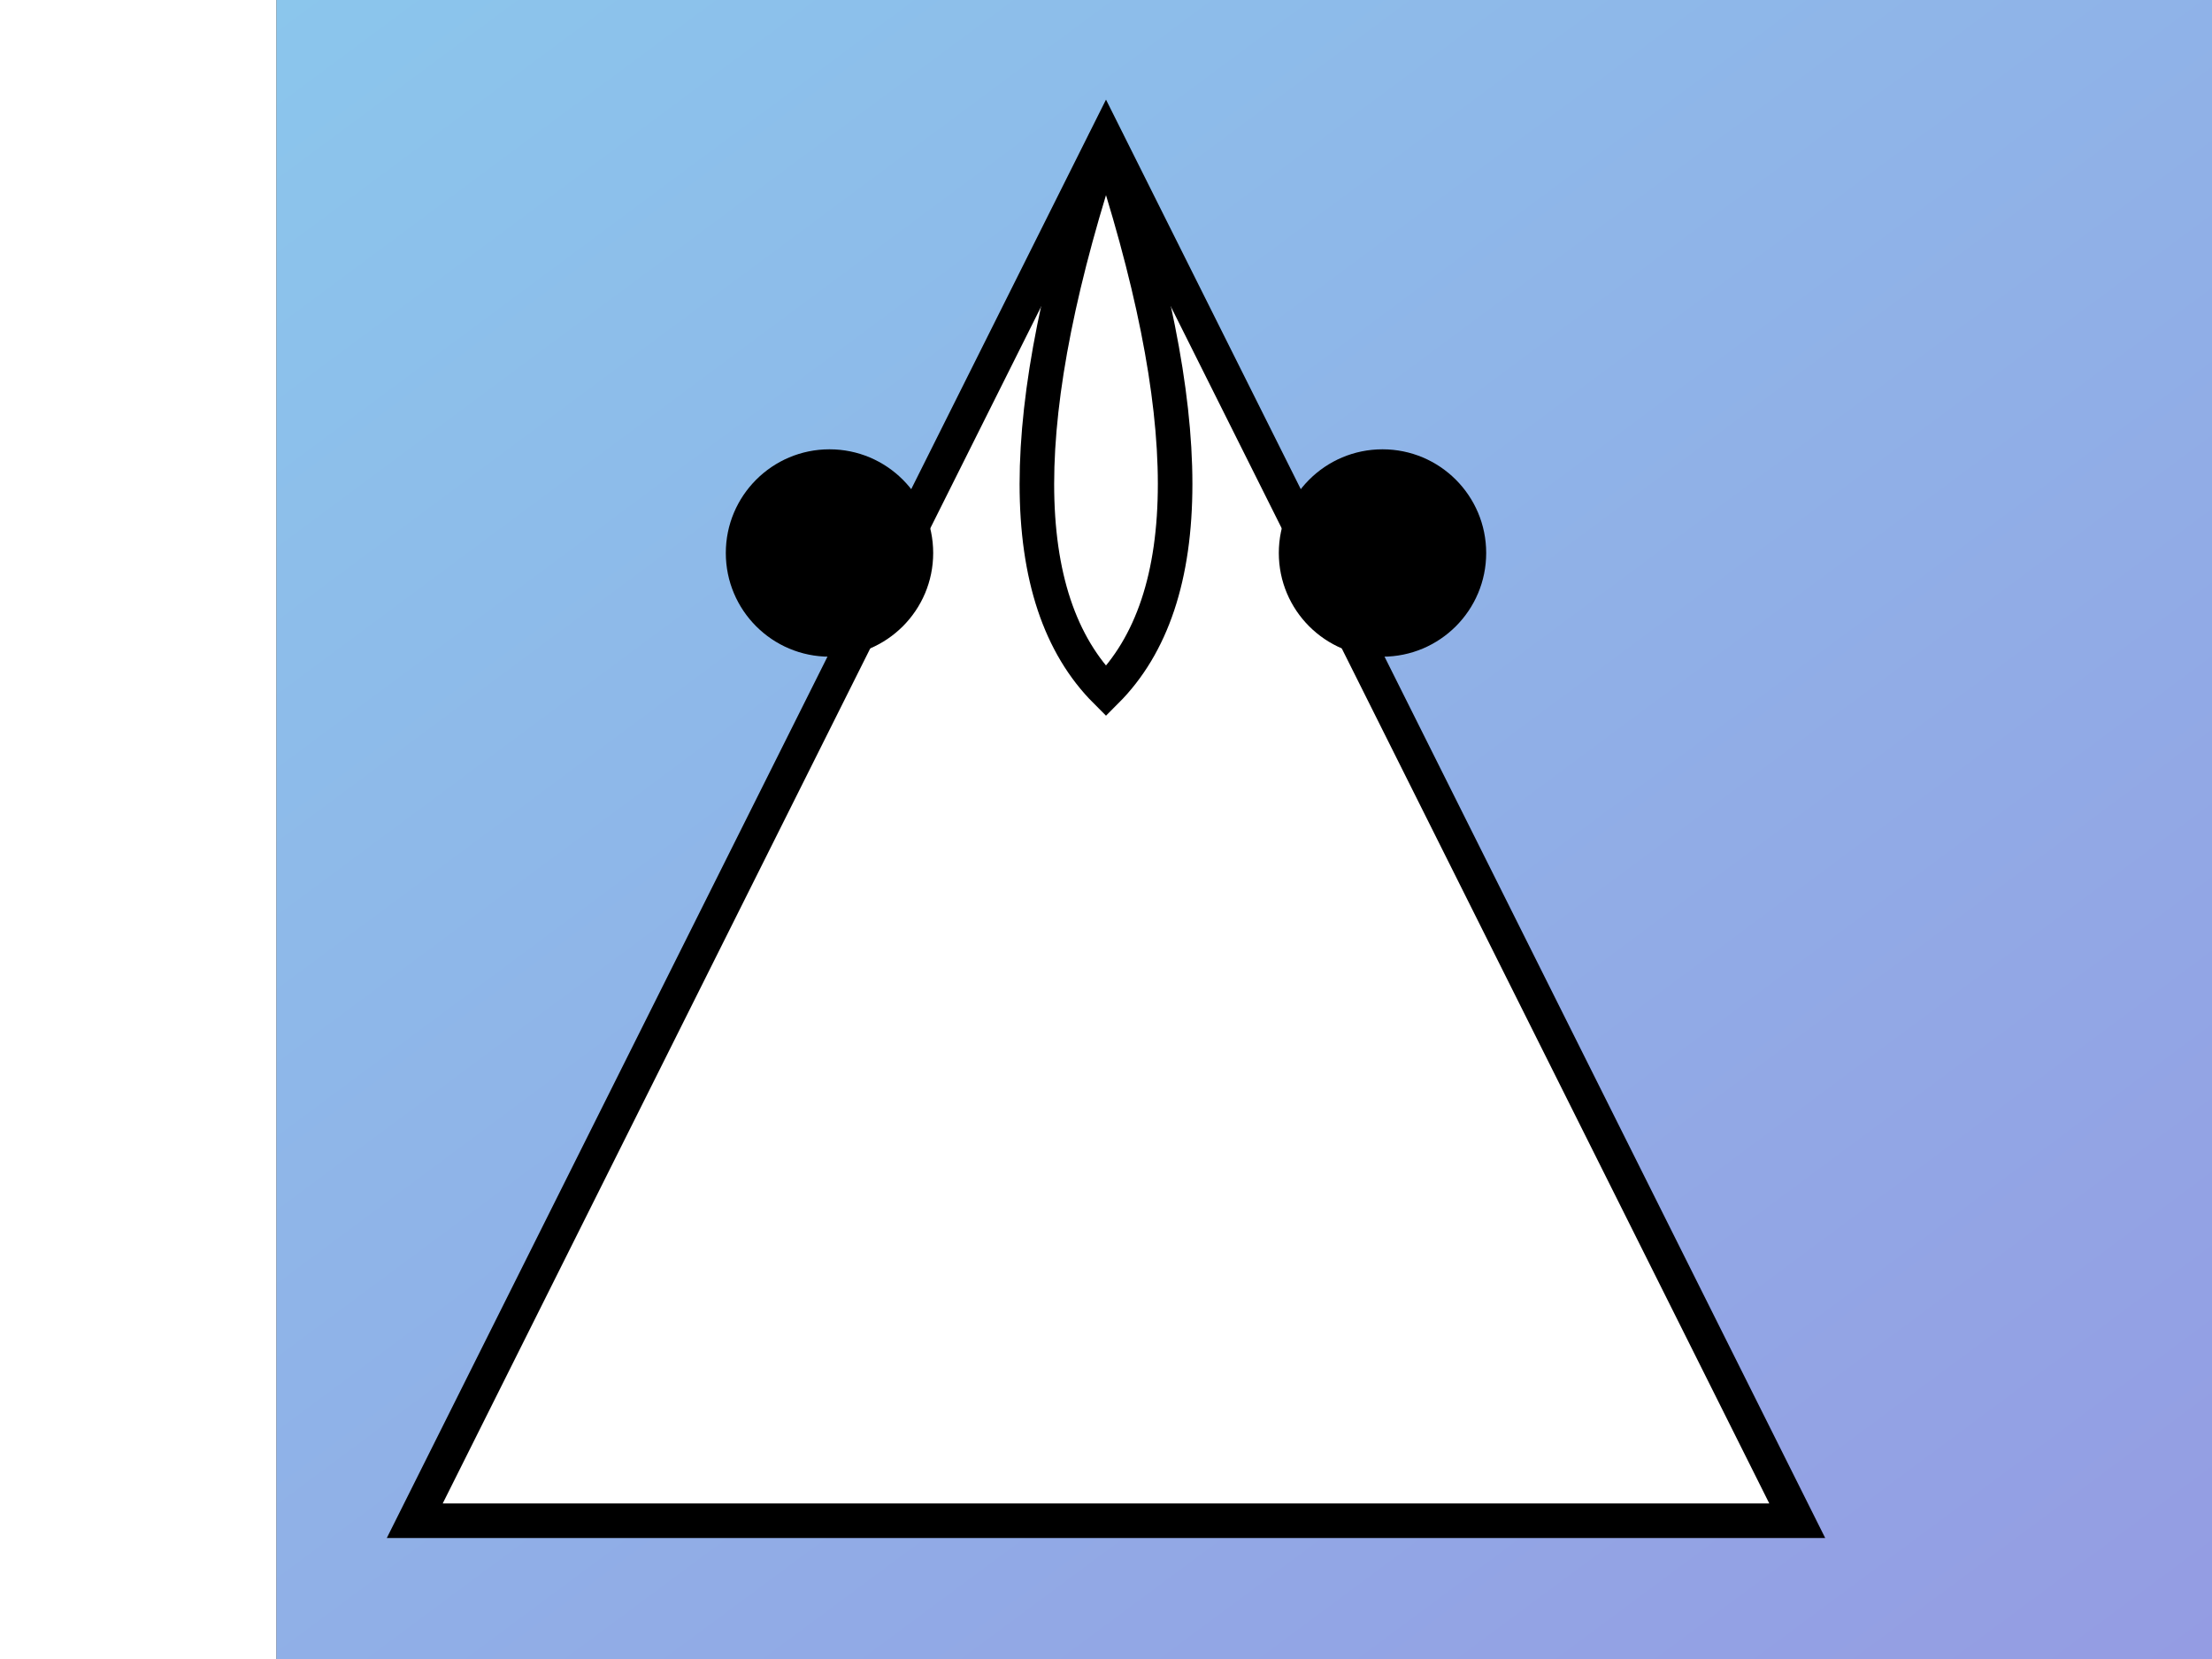
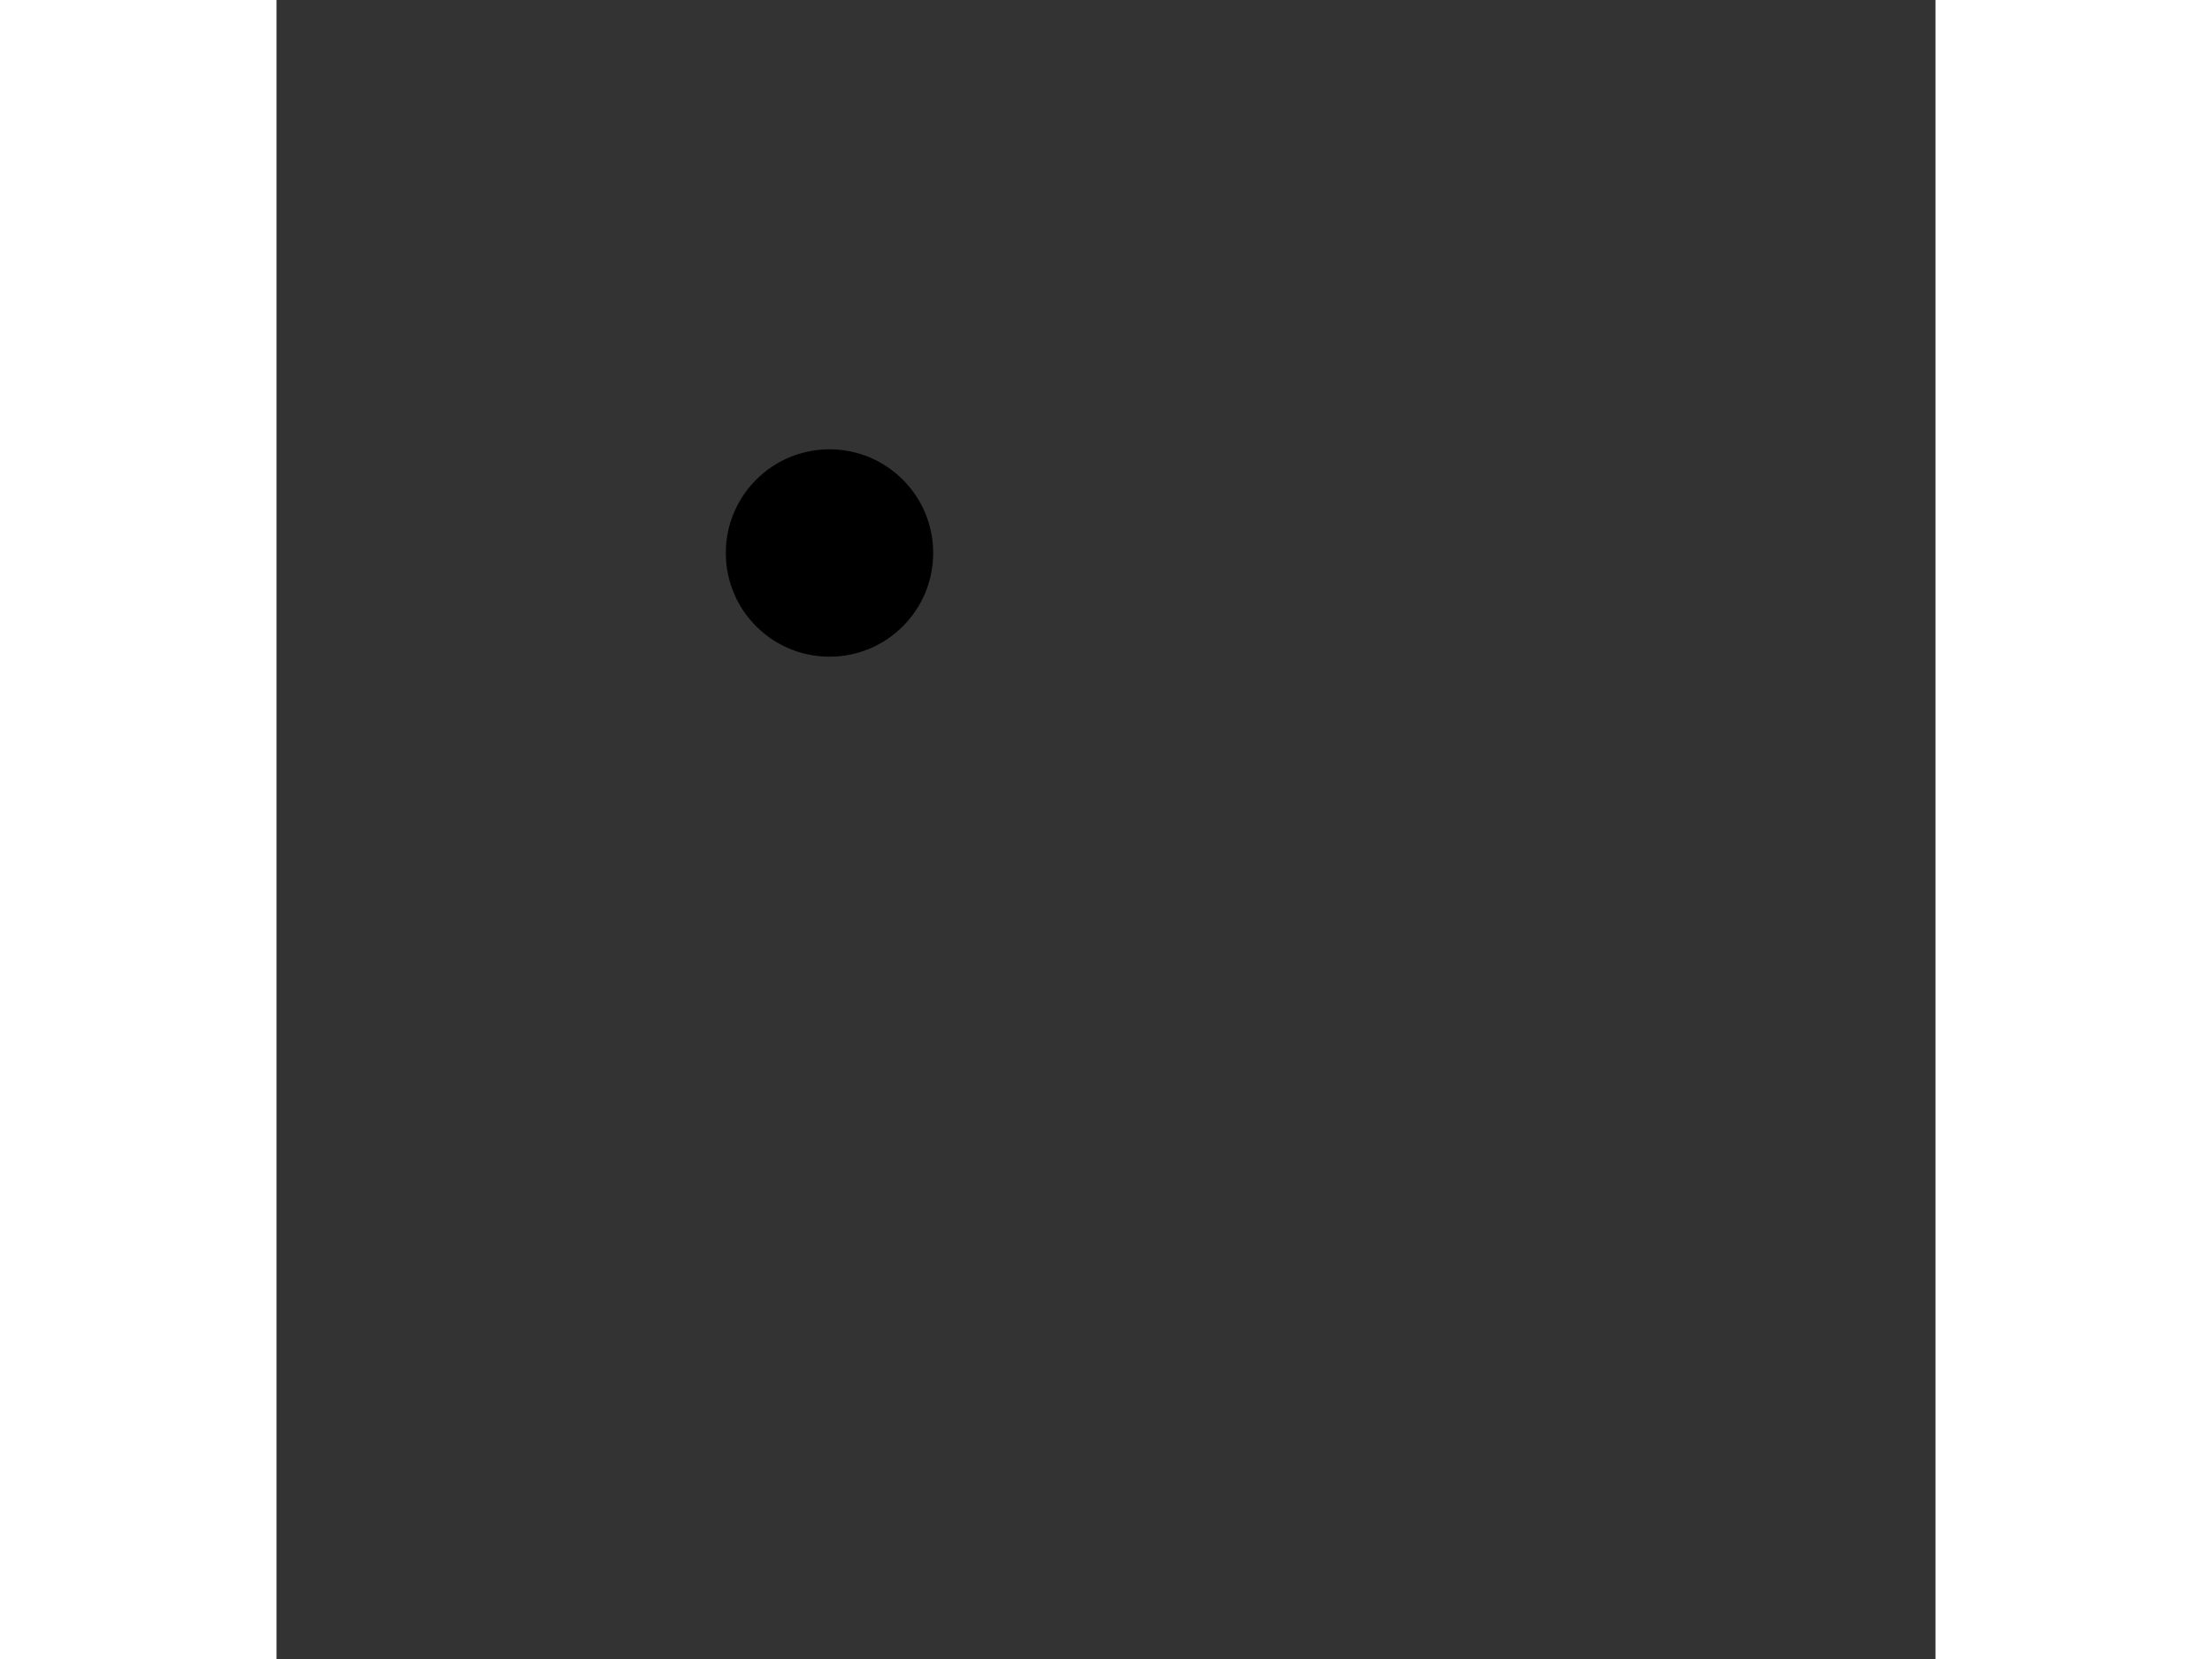
<svg xmlns="http://www.w3.org/2000/svg" viewBox="0 0 24 24" width="800" height="600">
  <rect x="0" y="0" width="24" height="24" fill="#333333" stroke="none" />
  <defs>
    <linearGradient id="mountainGradient" x1="0%" y1="0%" x2="100%" y2="100%">
      <stop offset="0%" style="stop-color: #8BC6EC; stop-opacity: 1" />
      <stop offset="100%" style="stop-color: #9599E2; stop-opacity: 1" />
    </linearGradient>
  </defs>
-   <rect width="100%" height="100%" fill="url(#mountainGradient)" />
-   <path d="M 2 22 L 12 2 L 22 22 Z" fill="#FFFFFF" stroke="#000000" stroke-width="0.5" />
  <circle cx="8" cy="8" r="1.5" fill="#000000" />
-   <circle cx="16" cy="8" r="1.5" fill="#000000" />
-   <path d="M12 2 Q10 8 12 10 Q14 8 12 2" fill="none" stroke="#000000" stroke-width="0.5" />
</svg>